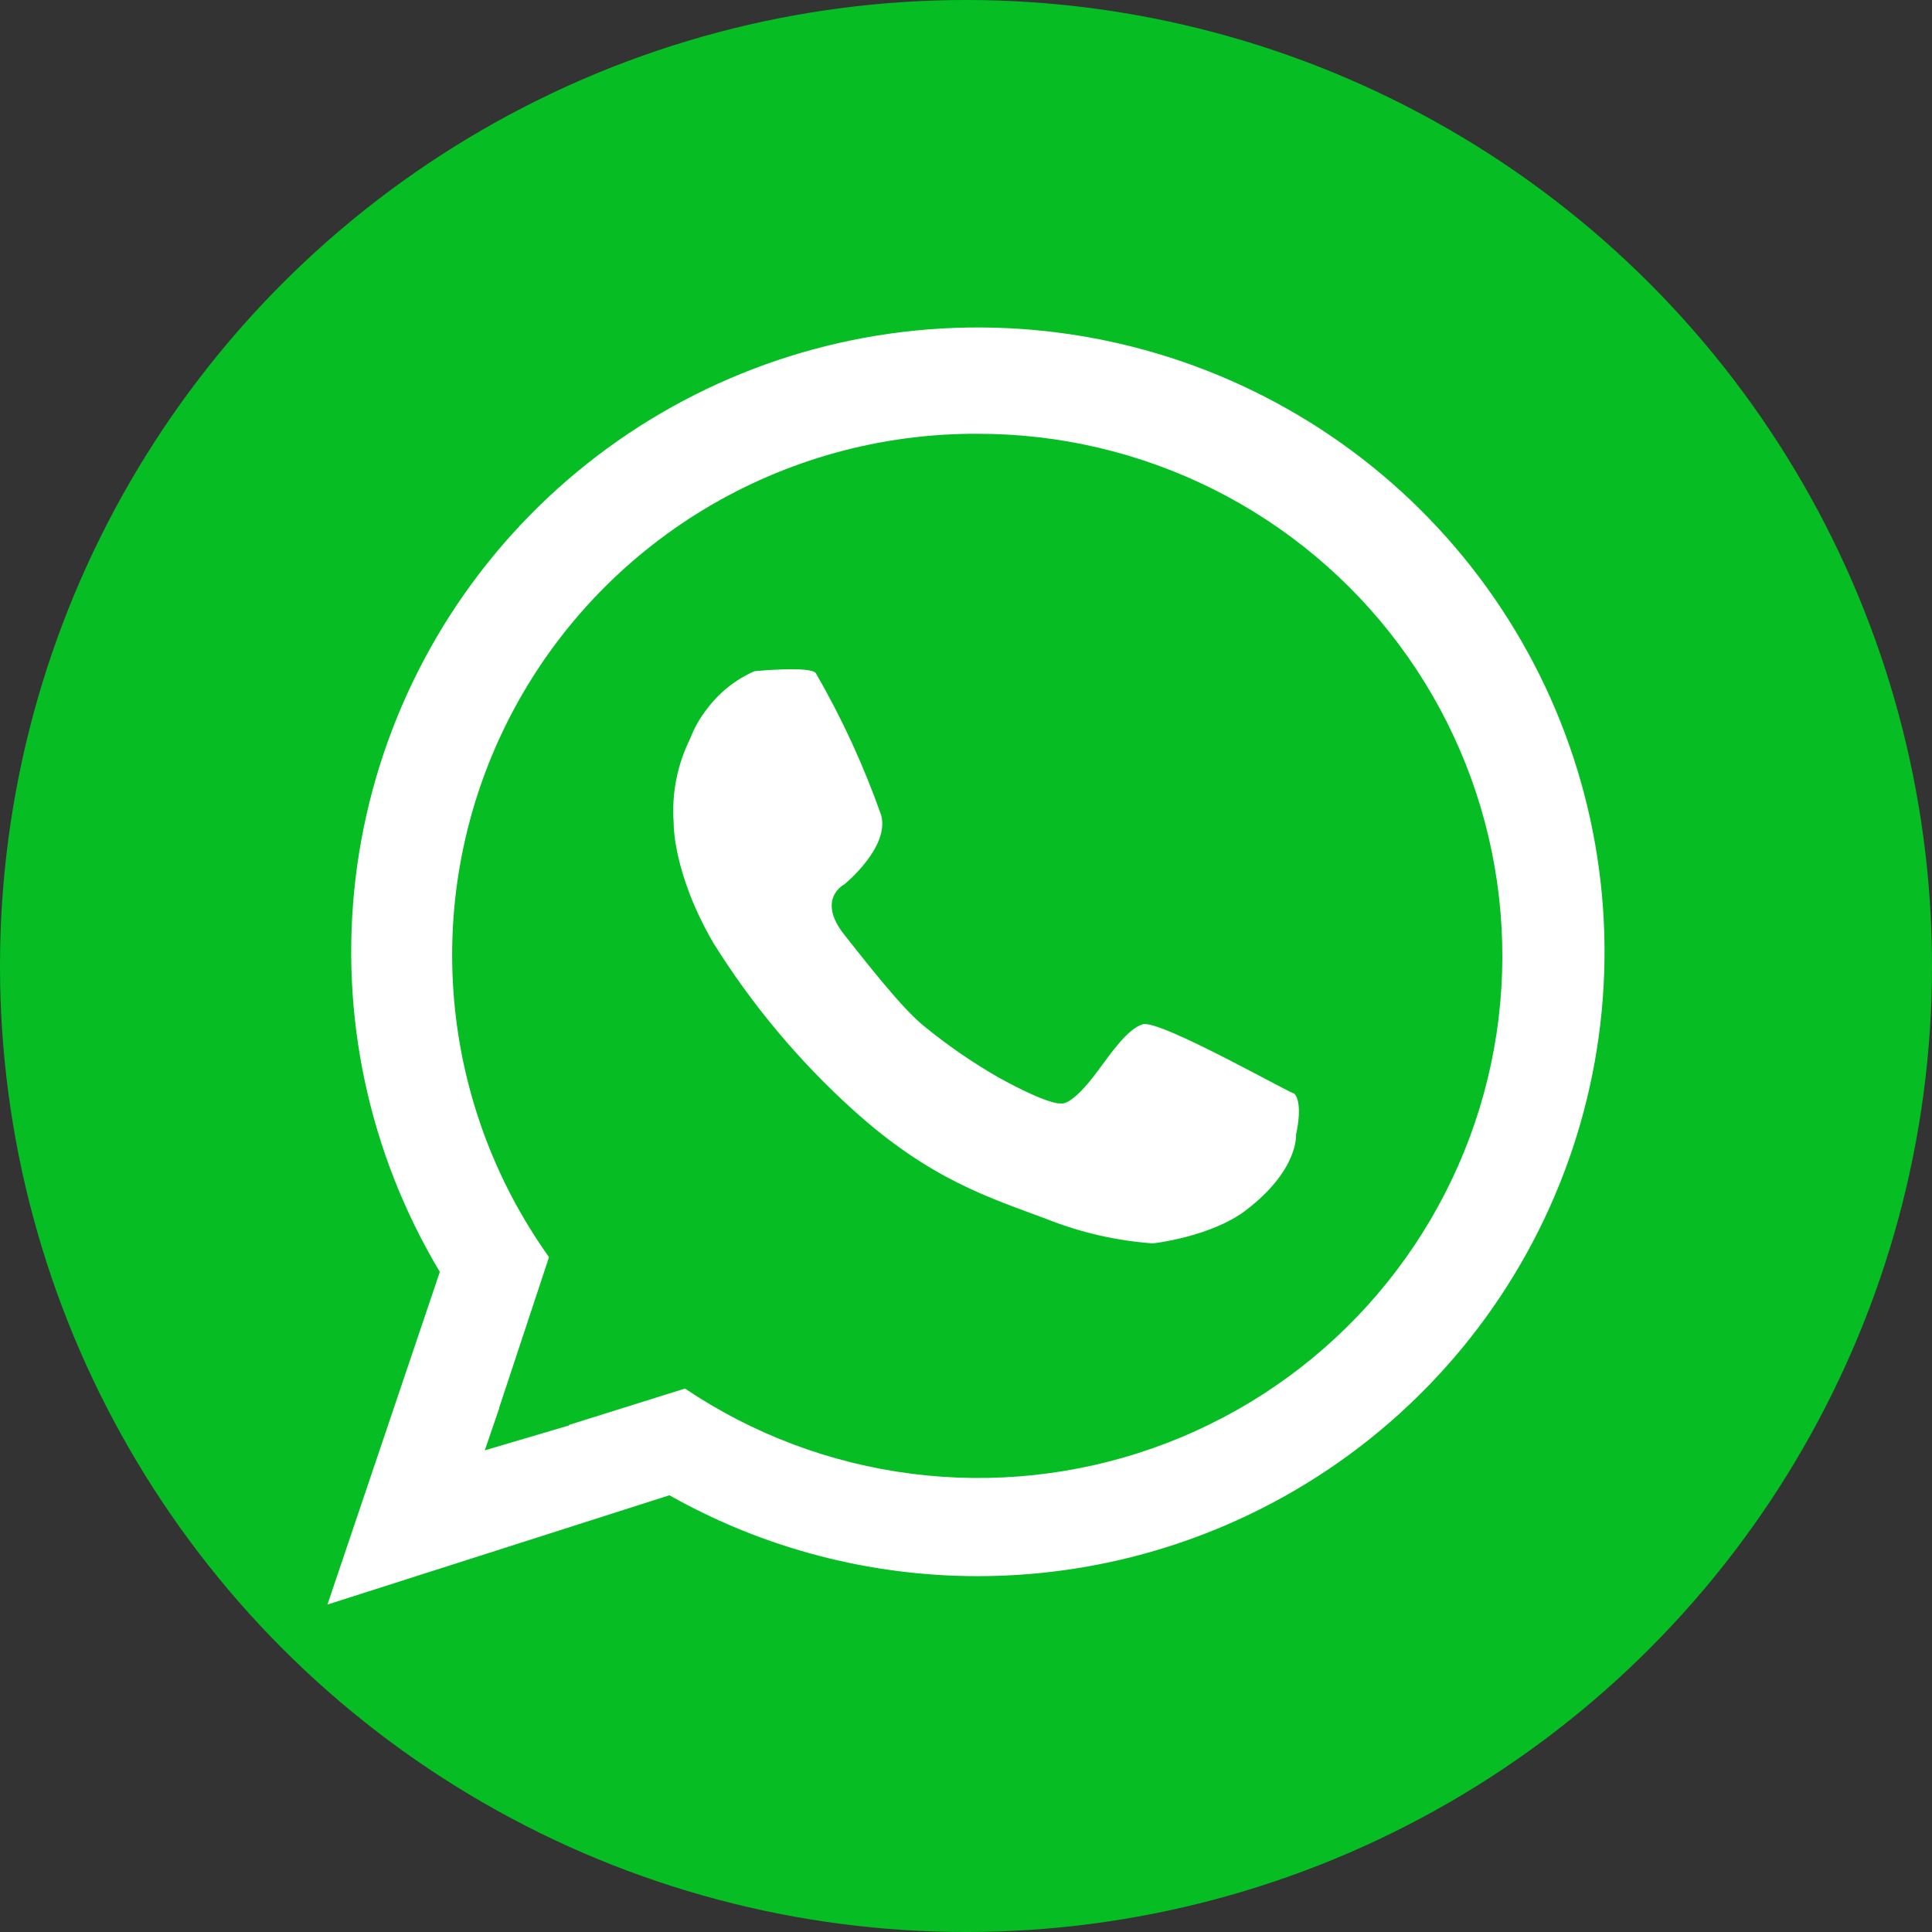
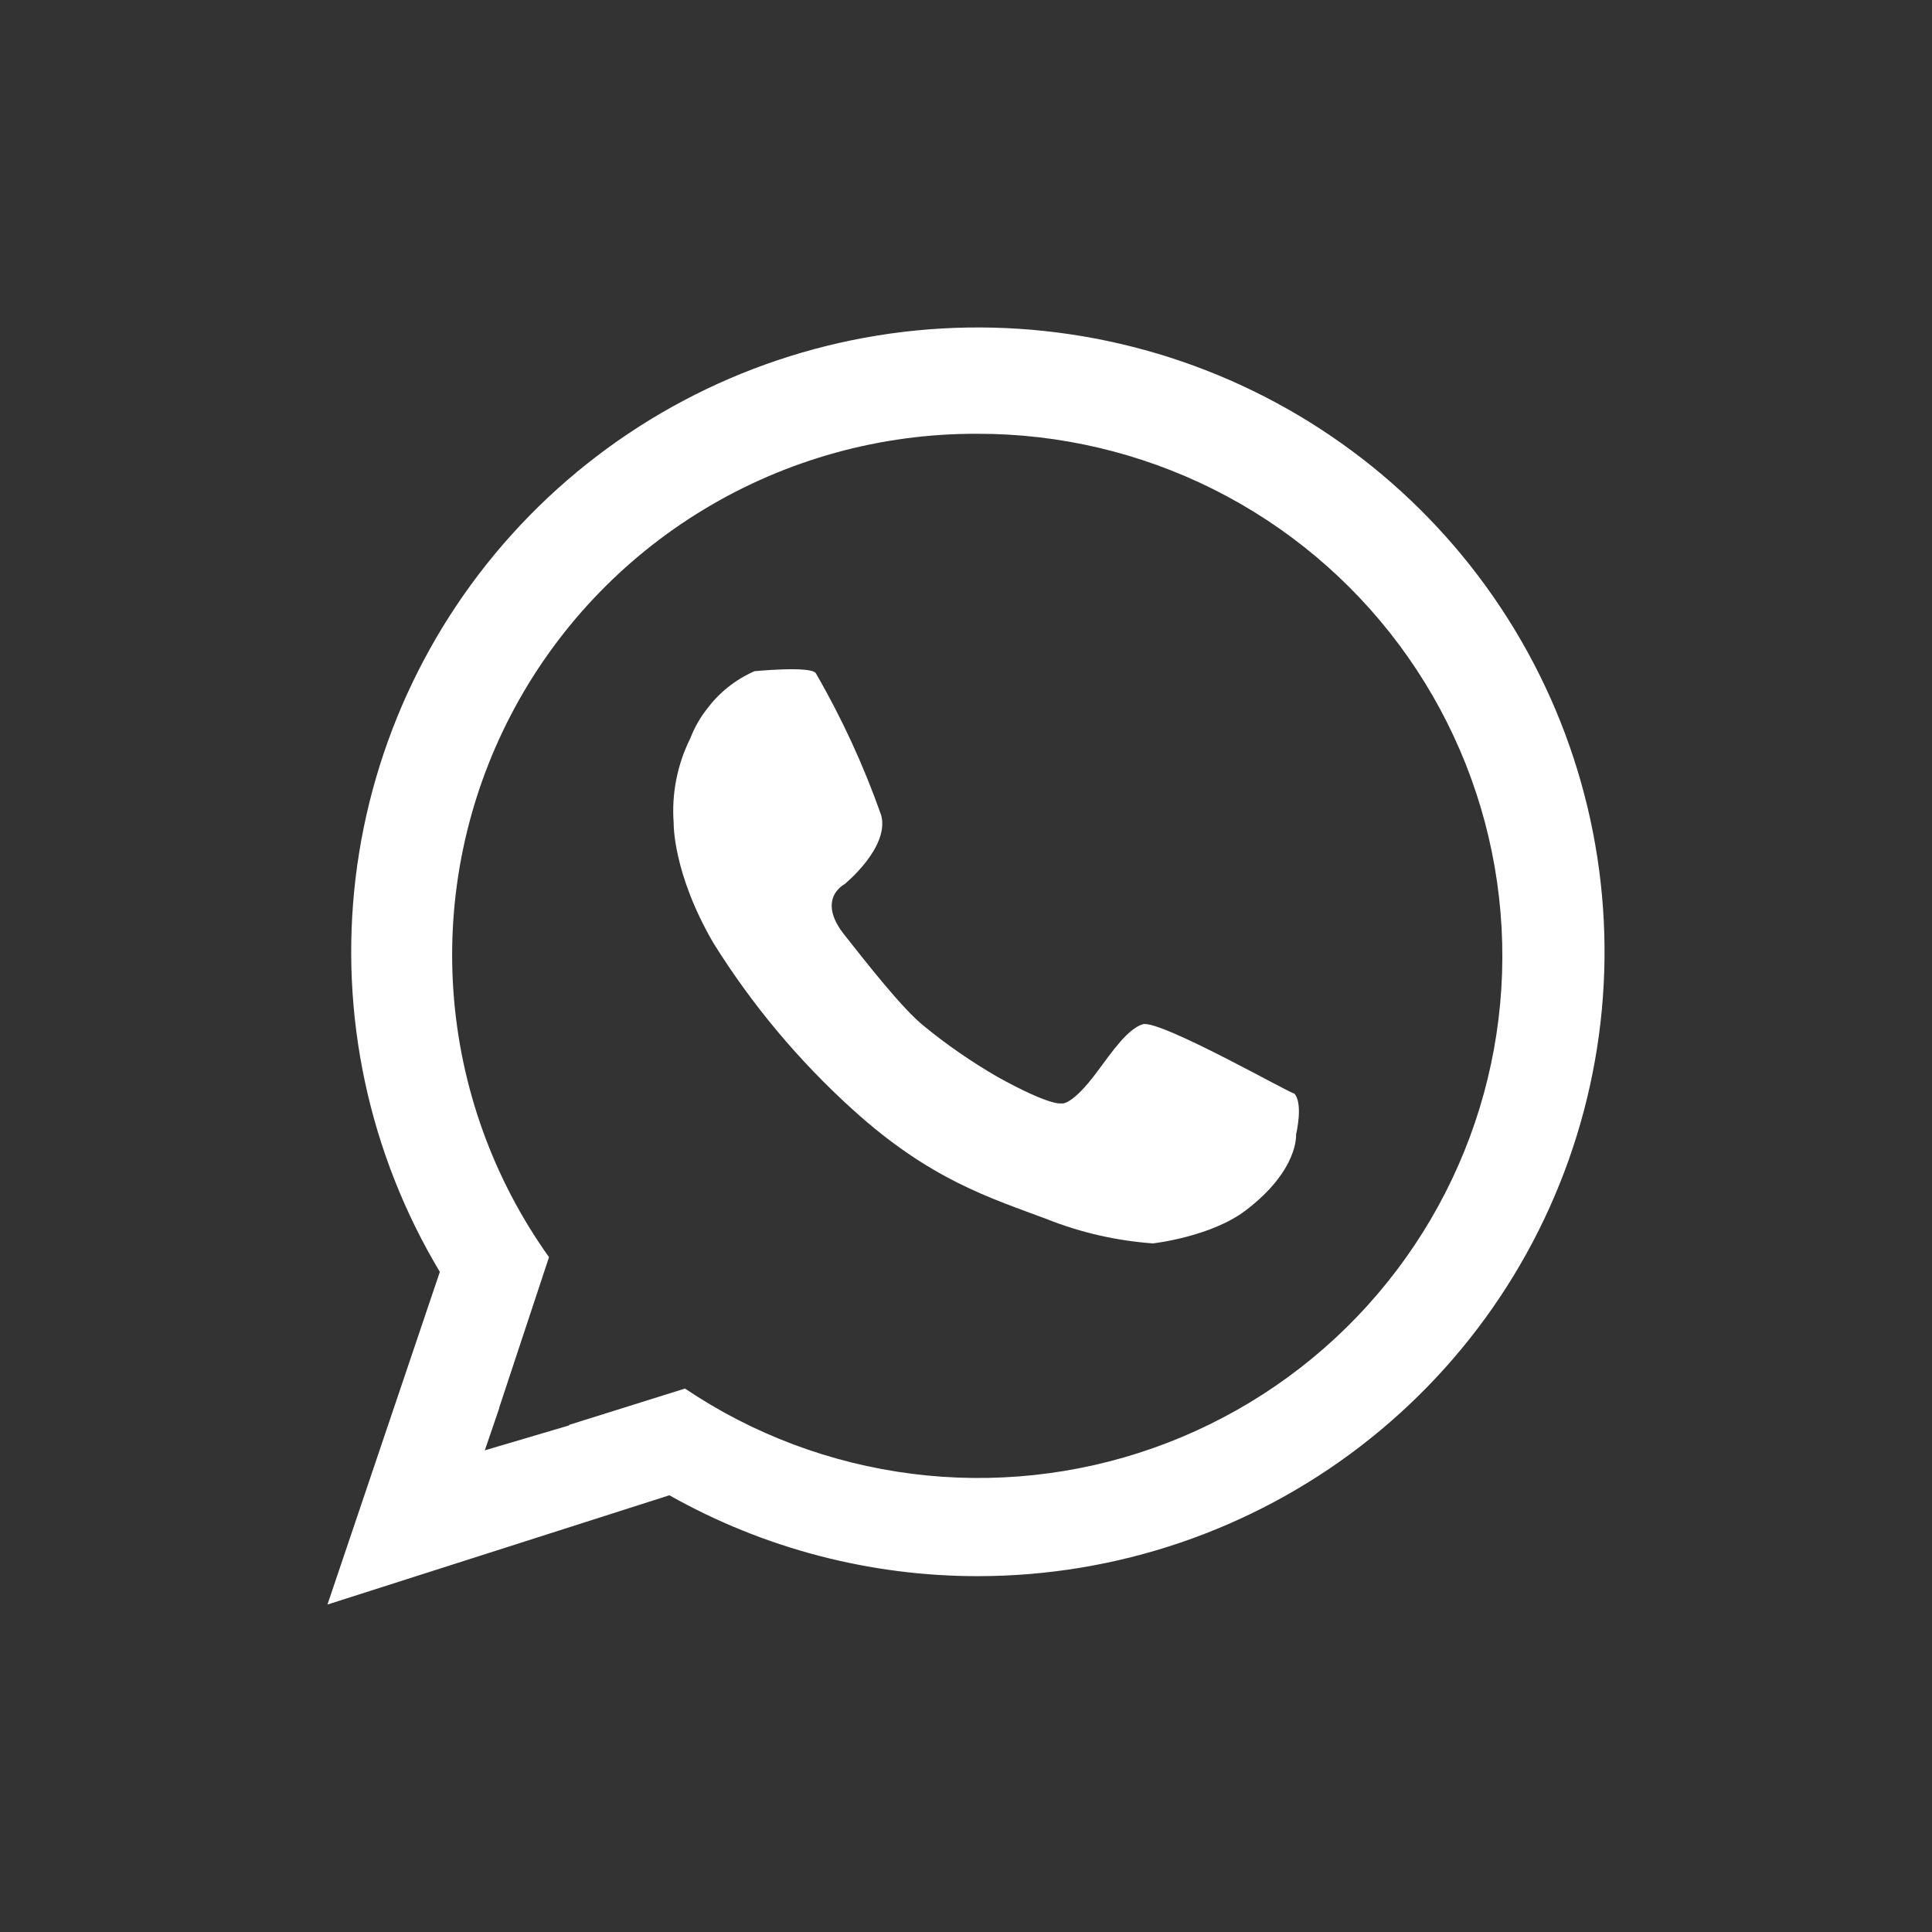
<svg xmlns="http://www.w3.org/2000/svg" width="59" height="59" viewBox="0 0 59 59" fill="none">
  <rect x="0" y="0" width="59" height="59" fill="#333333" stroke="none" />
-   <circle cx="29.5" cy="29.5" r="29.5" fill="#06BE23" />
  <path fill-rule="evenodd" clip-rule="evenodd" d="M20.573 25.137C20.506 24.244 20.681 23.35 21.081 22.547C21.203 22.228 21.372 21.928 21.583 21.659C21.959 21.151 22.462 20.751 23.042 20.497C23.042 20.497 24.765 20.328 24.914 20.559C25.713 21.94 26.381 23.392 26.91 24.896C27.173 25.88 25.789 27.003 25.789 27.003C25.789 27.003 24.911 27.449 25.789 28.552C26.442 29.375 27.555 30.81 28.223 31.34C28.928 31.916 29.679 32.434 30.468 32.89C32.099 33.791 32.403 33.695 32.403 33.695C32.403 33.695 32.704 33.818 33.524 32.704C33.962 32.113 34.441 31.419 34.897 31.279C35.425 31.118 39.685 33.555 39.516 33.385C39.814 33.685 39.579 34.645 39.579 34.645C39.579 34.645 39.671 35.72 38.048 36.959C36.978 37.776 35.209 37.971 35.209 37.971C34.096 37.891 33.001 37.641 31.964 37.228C30.235 36.579 28.409 36.032 26.038 33.882C24.391 32.392 22.96 30.681 21.786 28.798C20.539 26.656 20.573 25.137 20.573 25.137ZM29.874 48.133C26.568 48.137 23.318 47.286 20.442 45.663L10 49L13.432 38.841C11.266 35.228 10.361 31.002 10.858 26.822C11.356 22.643 13.227 18.745 16.18 15.736C19.134 12.727 23.004 10.776 27.186 10.187C31.369 9.599 35.63 10.406 39.304 12.482C42.979 14.558 45.86 17.788 47.5 21.666C49.139 25.545 49.445 29.855 48.368 33.925C47.292 37.995 44.894 41.595 41.548 44.165C38.203 46.735 34.098 48.13 29.874 48.133ZM29.843 13.247C26.905 13.236 24.021 14.033 21.508 15.549C18.995 17.065 16.95 19.242 15.598 21.841C14.247 24.44 13.641 27.36 13.847 30.28C14.053 33.2 15.063 36.006 16.766 38.391L15.244 42.99L15.249 42.994L14.805 44.291L17.388 43.527C17.384 43.522 17.379 43.518 17.374 43.515L20.918 42.404C22.992 43.8 25.367 44.692 27.851 45.007C30.334 45.323 32.858 45.054 35.218 44.221C37.578 43.388 39.709 42.016 41.44 40.213C43.171 38.41 44.453 36.228 45.184 33.842C45.914 31.456 46.072 28.933 45.645 26.475C45.219 24.017 44.219 21.693 42.727 19.69C41.235 17.686 39.292 16.06 37.054 14.941C34.816 13.822 32.346 13.242 29.843 13.247V13.247Z" fill="white" />
</svg>